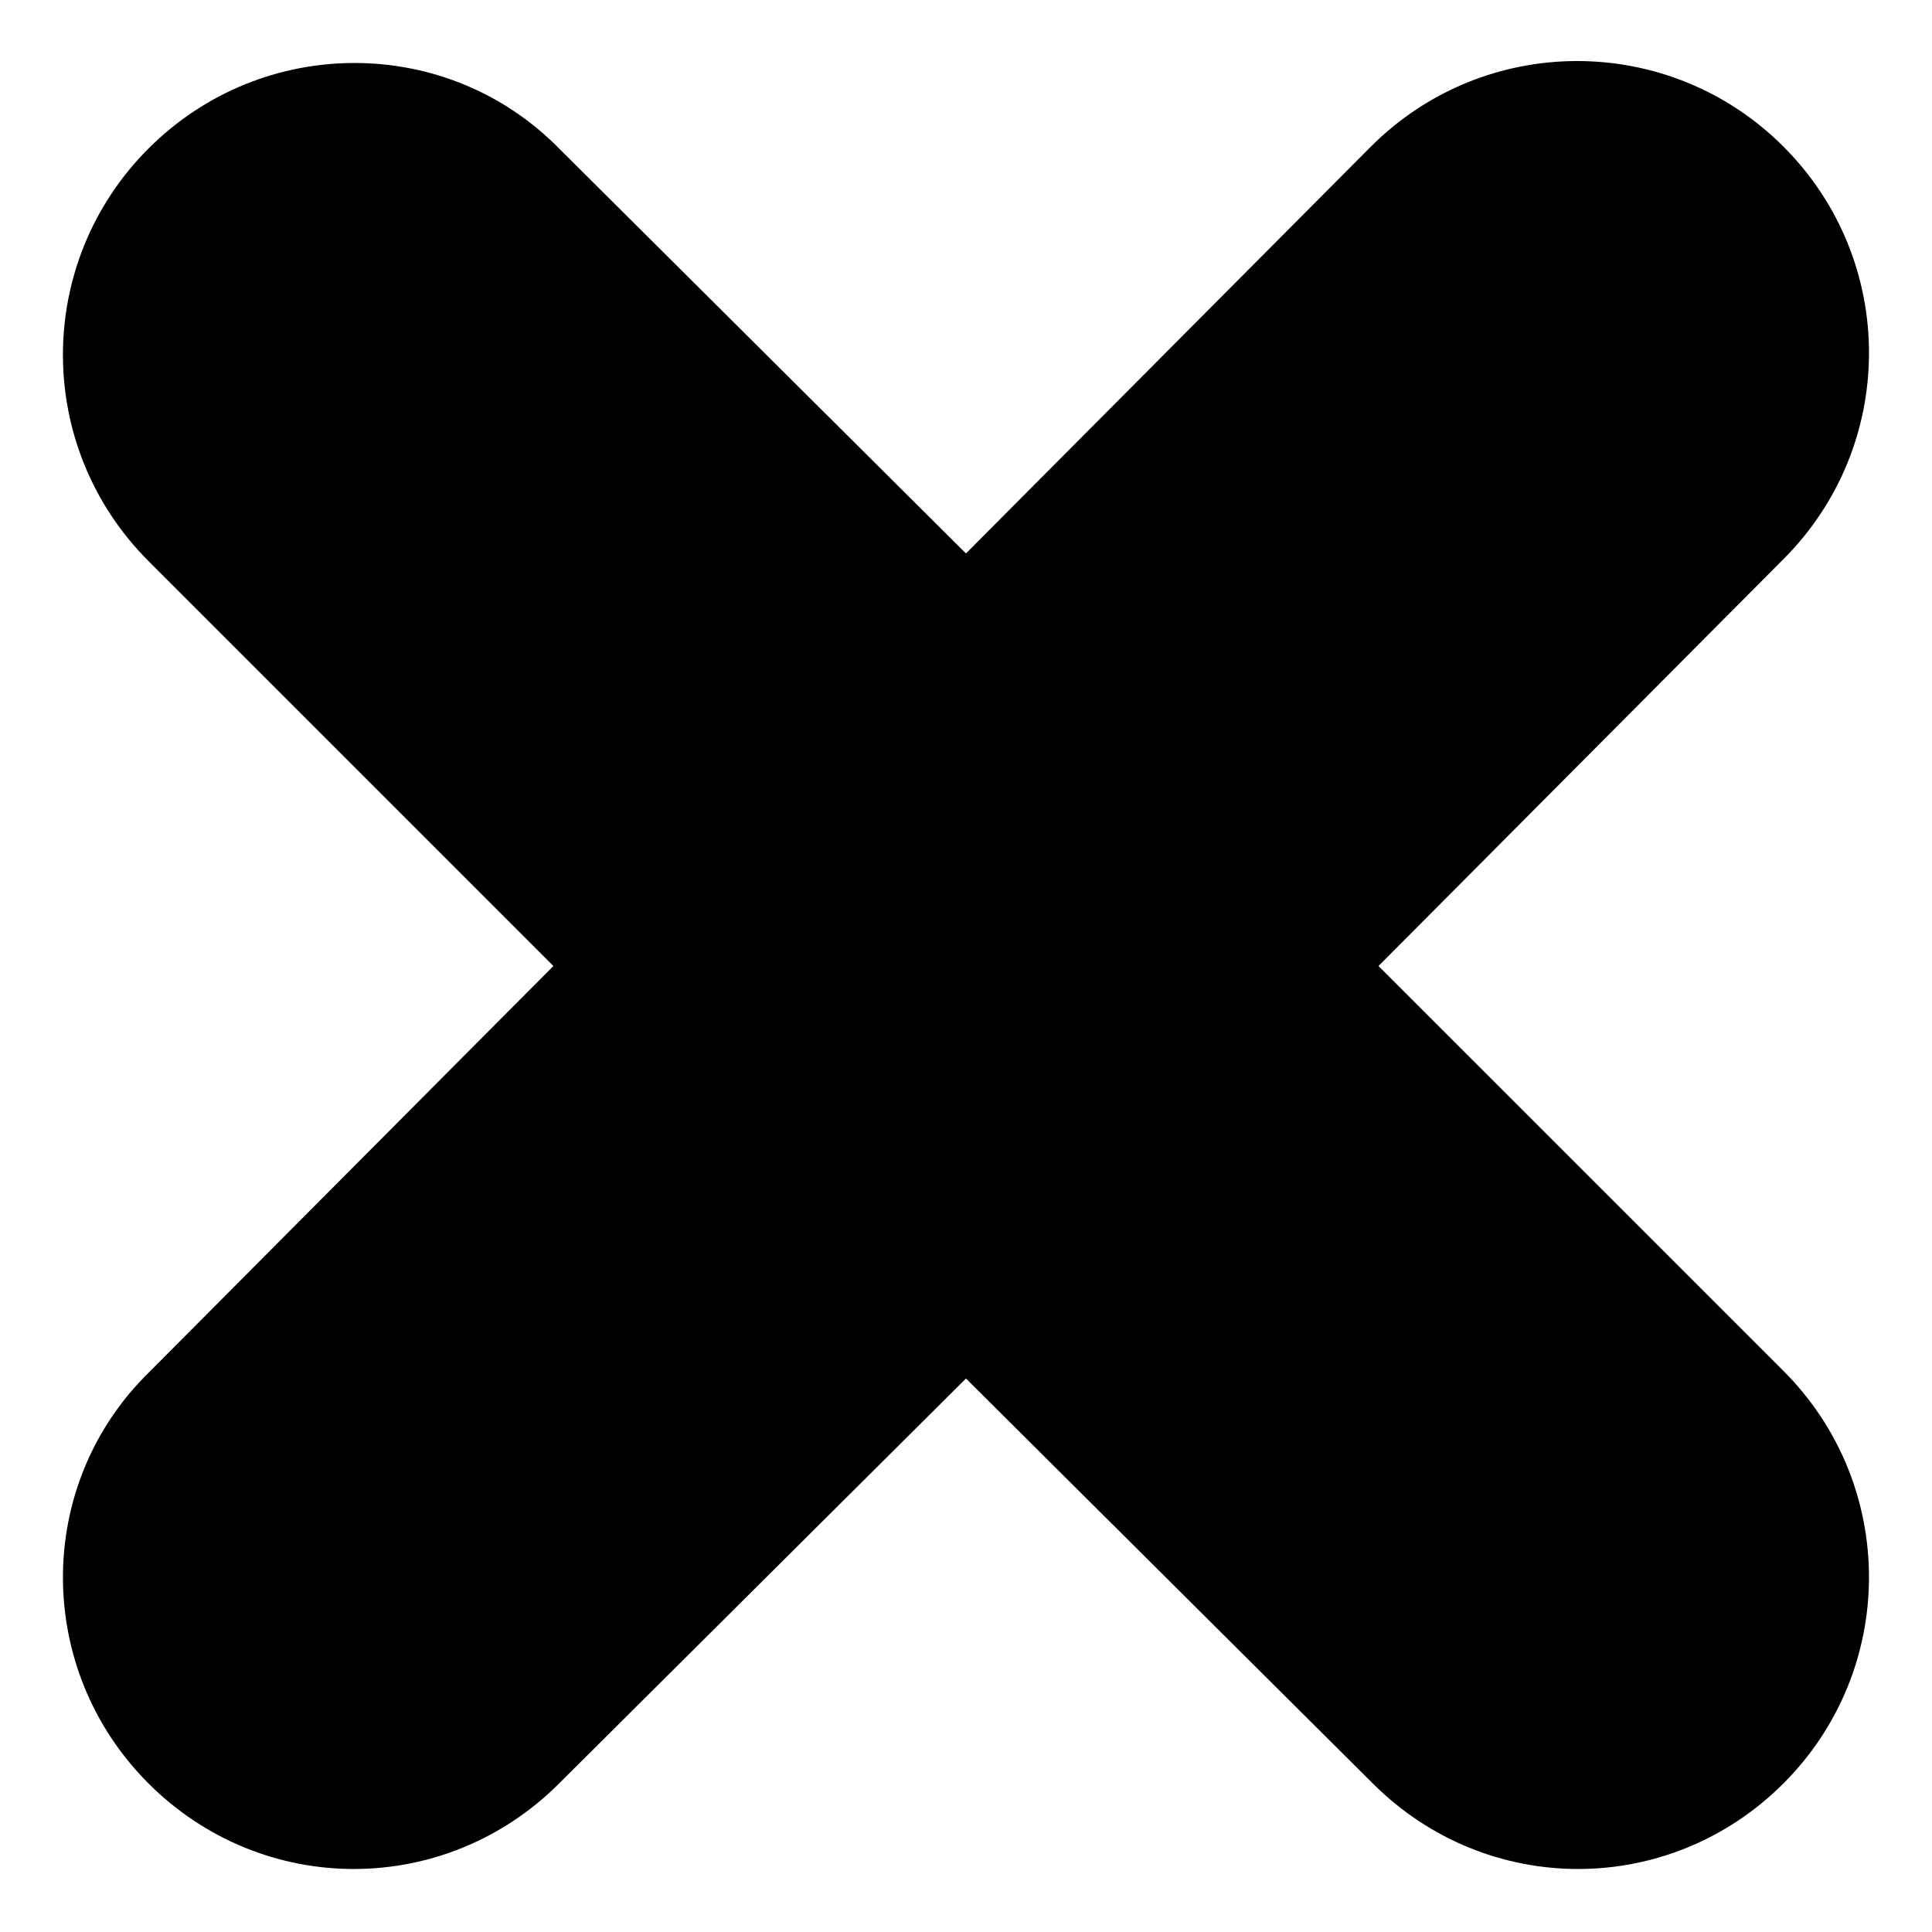
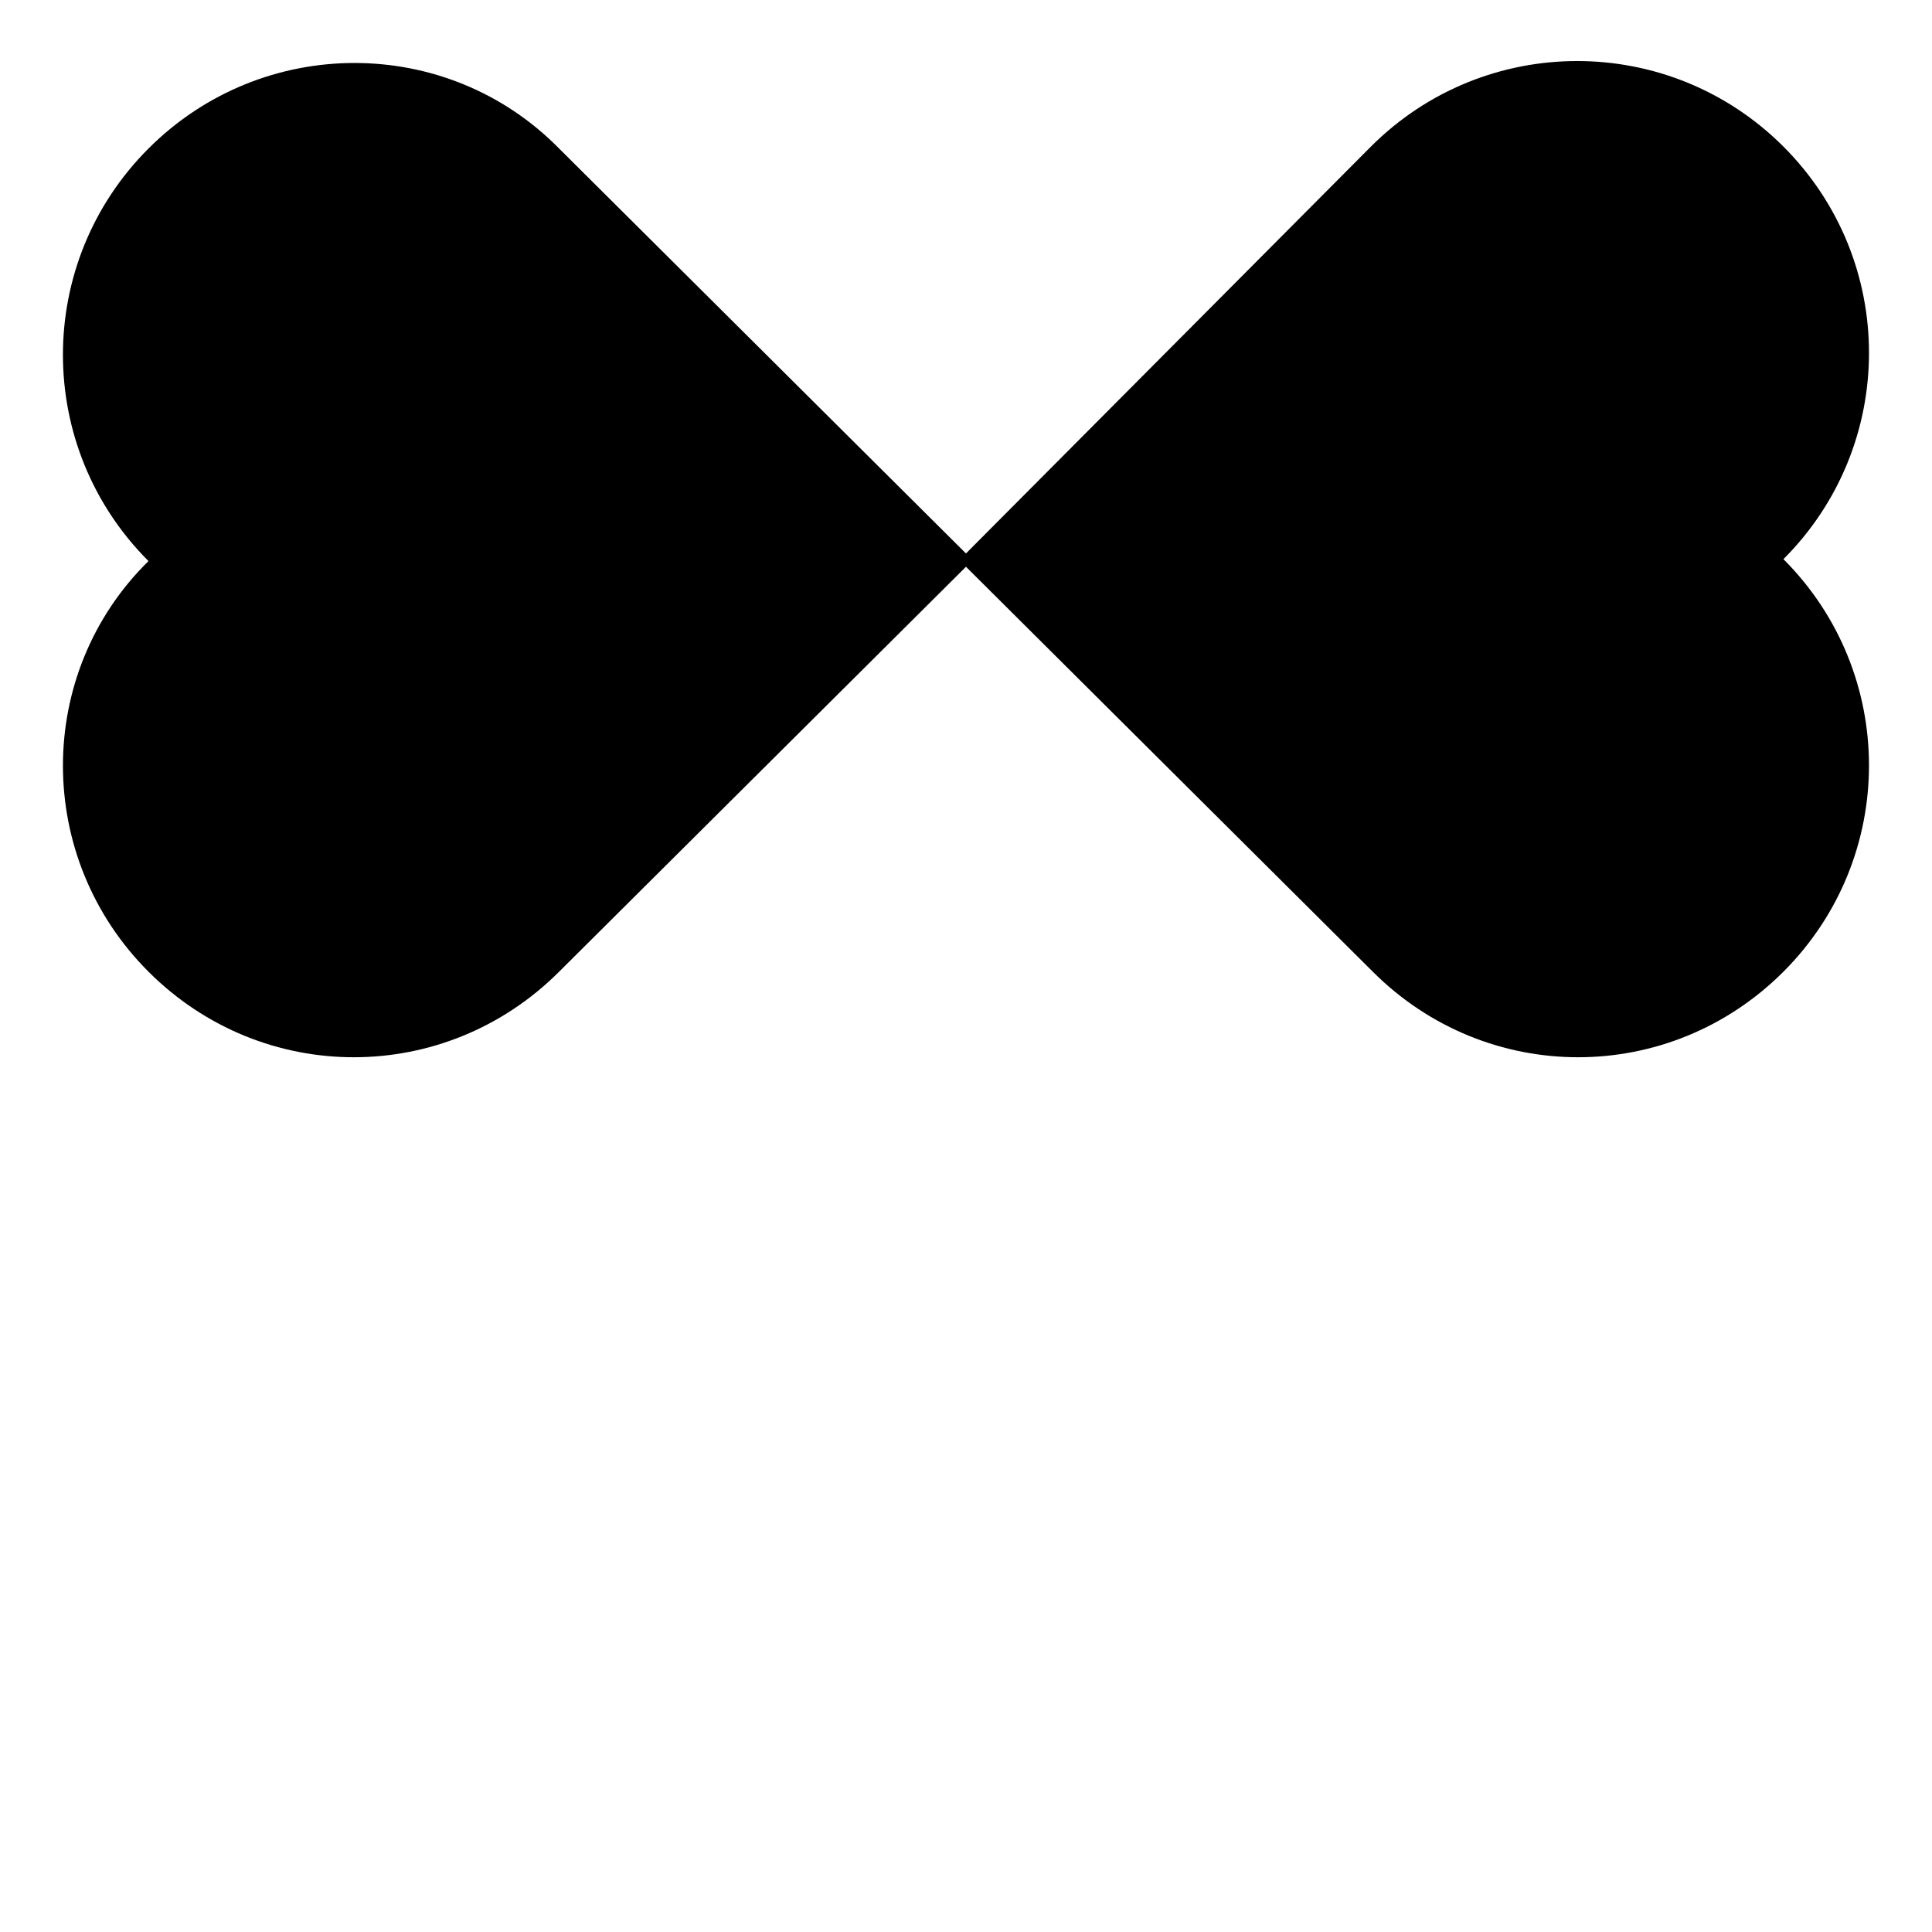
<svg xmlns="http://www.w3.org/2000/svg" fill="#000000" width="800px" height="800px" version="1.1" viewBox="144 144 512 512">
-   <path d="m509.32 400 107.31-107.82c30.23-30.23 30.23-79.098 0-109.33s-79.098-30.23-109.33 0l-107.31 107.82-107.82-107.31c-29.727-30.227-78.594-30.227-108.82 0-30.23 30.23-30.23 79.098 0 109.33l107.31 107.31-107.31 107.81c-30.227 29.727-30.227 78.594 0 108.82 15.113 15.113 34.762 22.672 54.41 22.672 19.652 0 39.301-7.559 54.414-22.672l107.82-107.31 107.81 107.31c15.113 15.113 34.762 22.672 54.41 22.672 19.652 0 39.301-7.559 54.414-22.672 30.23-30.23 30.23-79.098 0-109.33z" />
+   <path d="m509.32 400 107.31-107.82c30.23-30.23 30.23-79.098 0-109.33s-79.098-30.23-109.33 0l-107.31 107.82-107.82-107.31c-29.727-30.227-78.594-30.227-108.82 0-30.23 30.23-30.23 79.098 0 109.33c-30.227 29.727-30.227 78.594 0 108.82 15.113 15.113 34.762 22.672 54.41 22.672 19.652 0 39.301-7.559 54.414-22.672l107.82-107.31 107.81 107.31c15.113 15.113 34.762 22.672 54.41 22.672 19.652 0 39.301-7.559 54.414-22.672 30.23-30.23 30.23-79.098 0-109.33z" />
</svg>